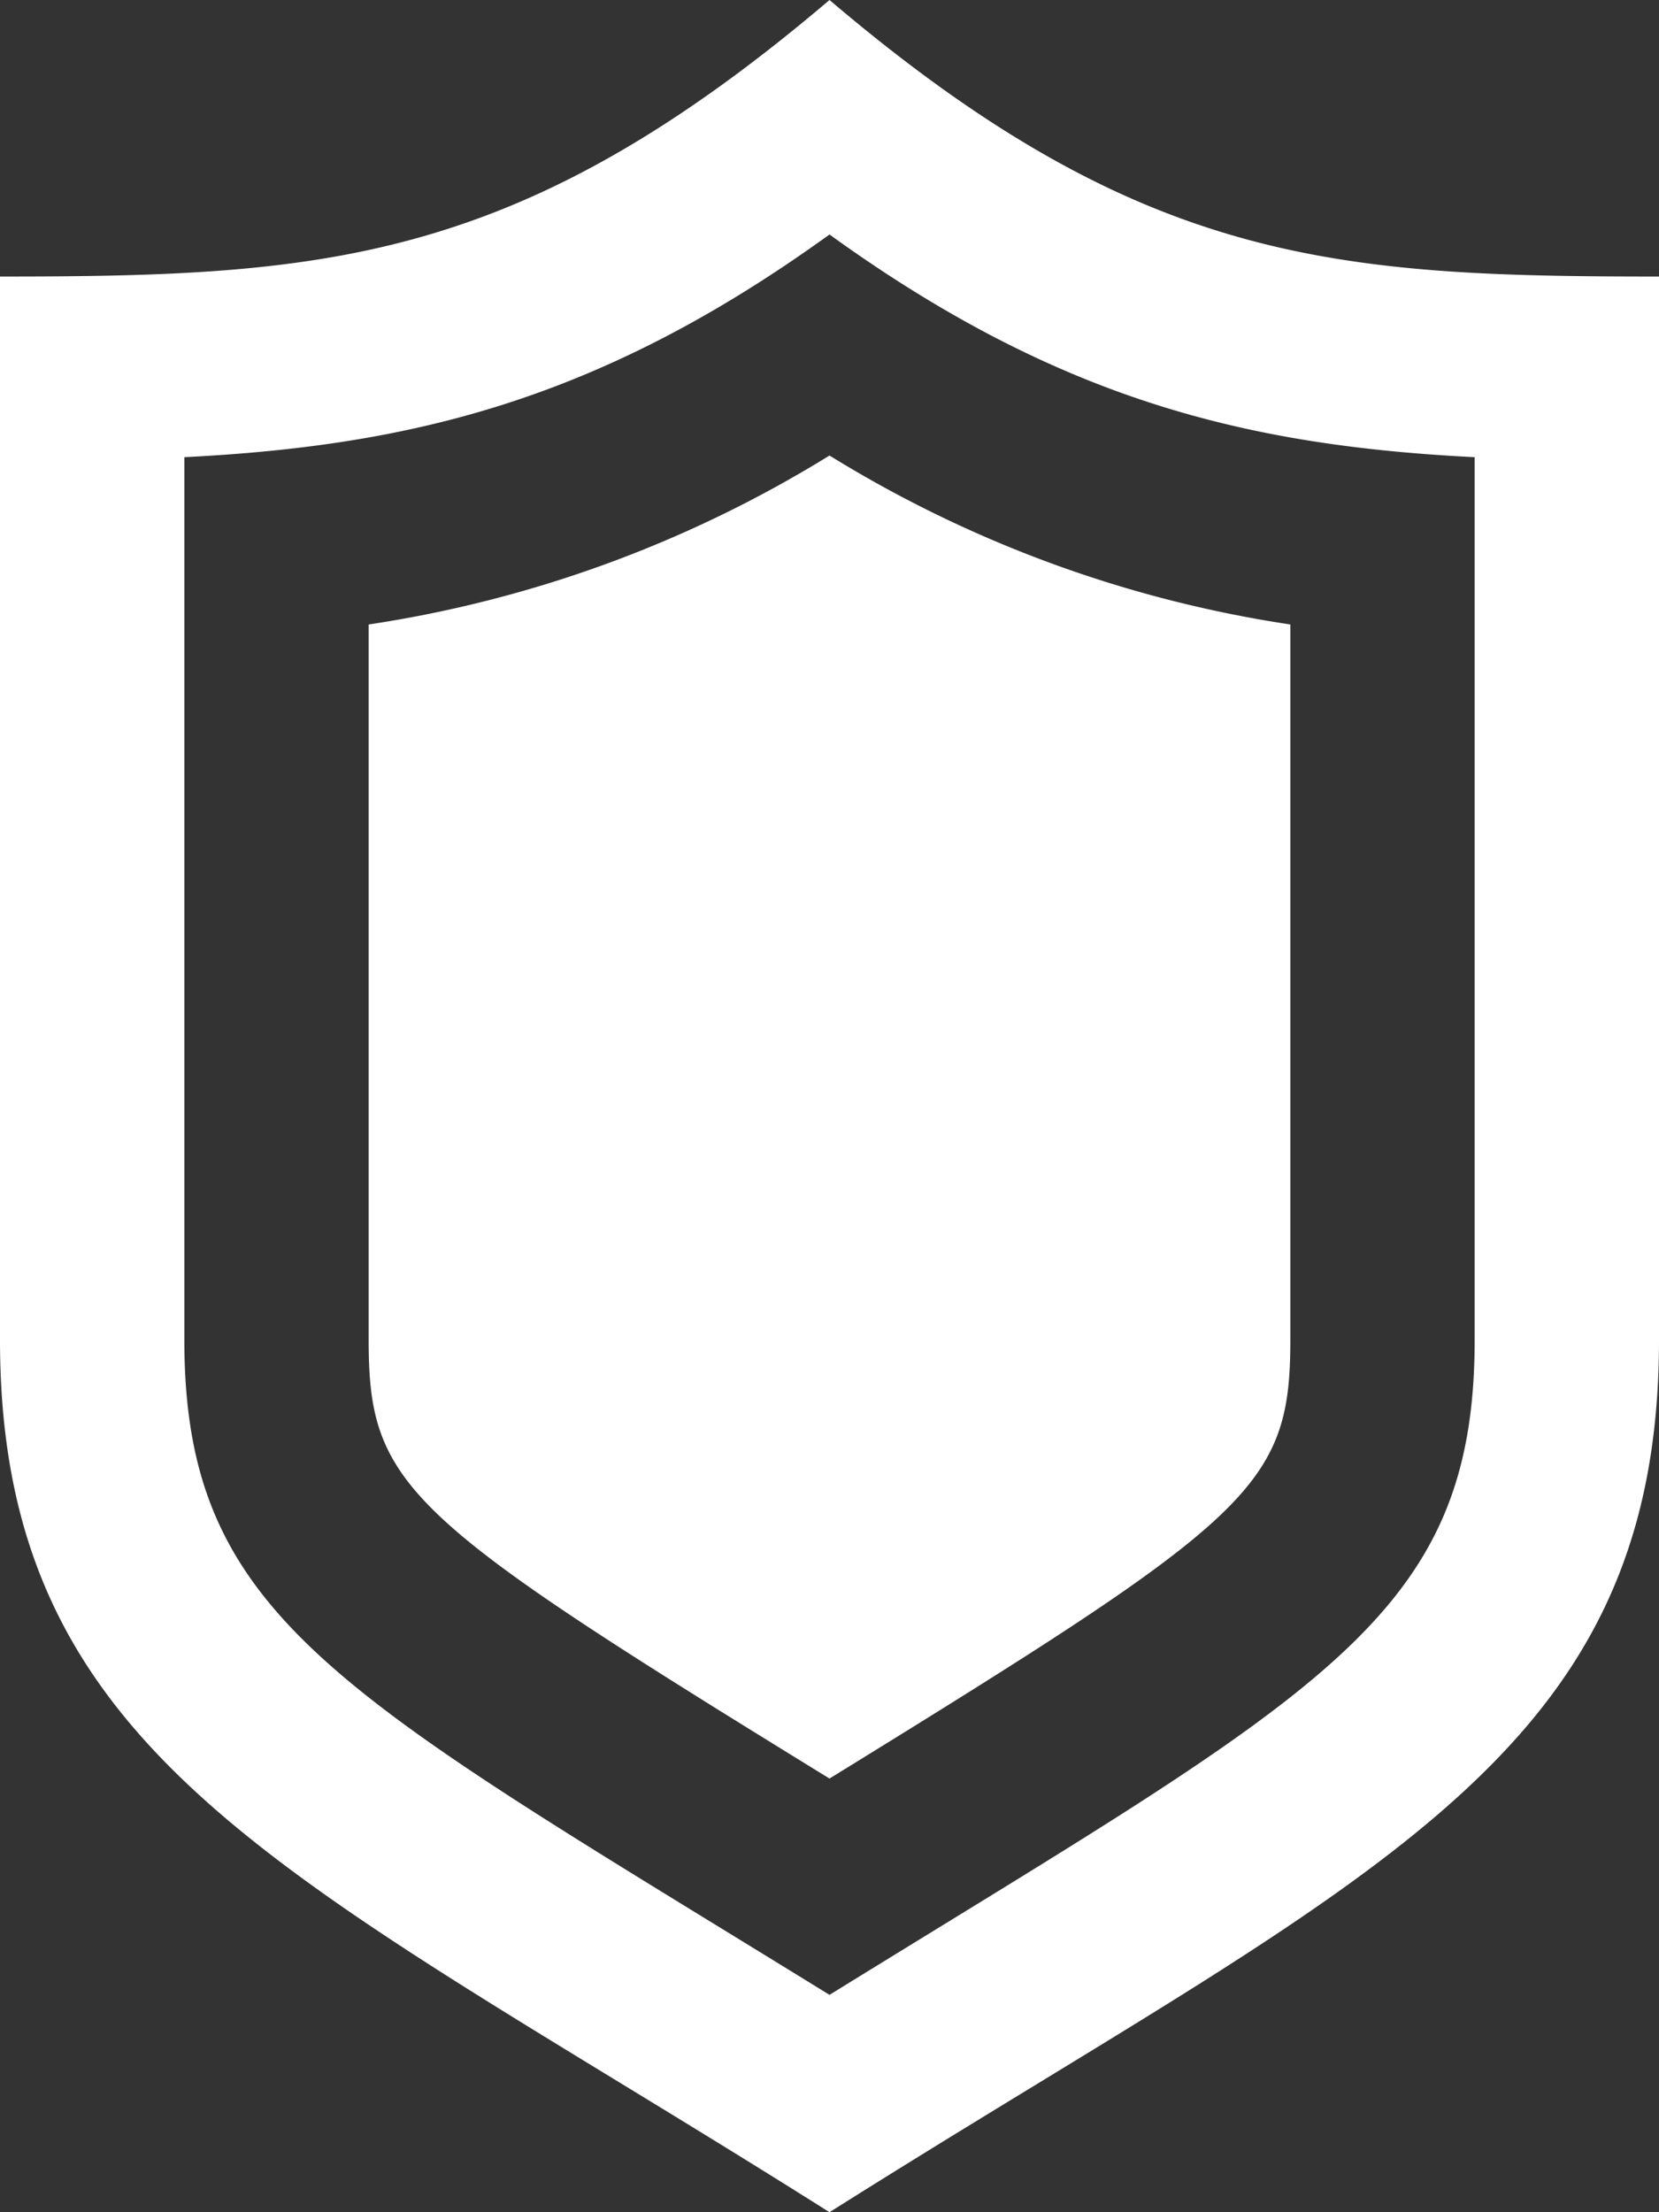
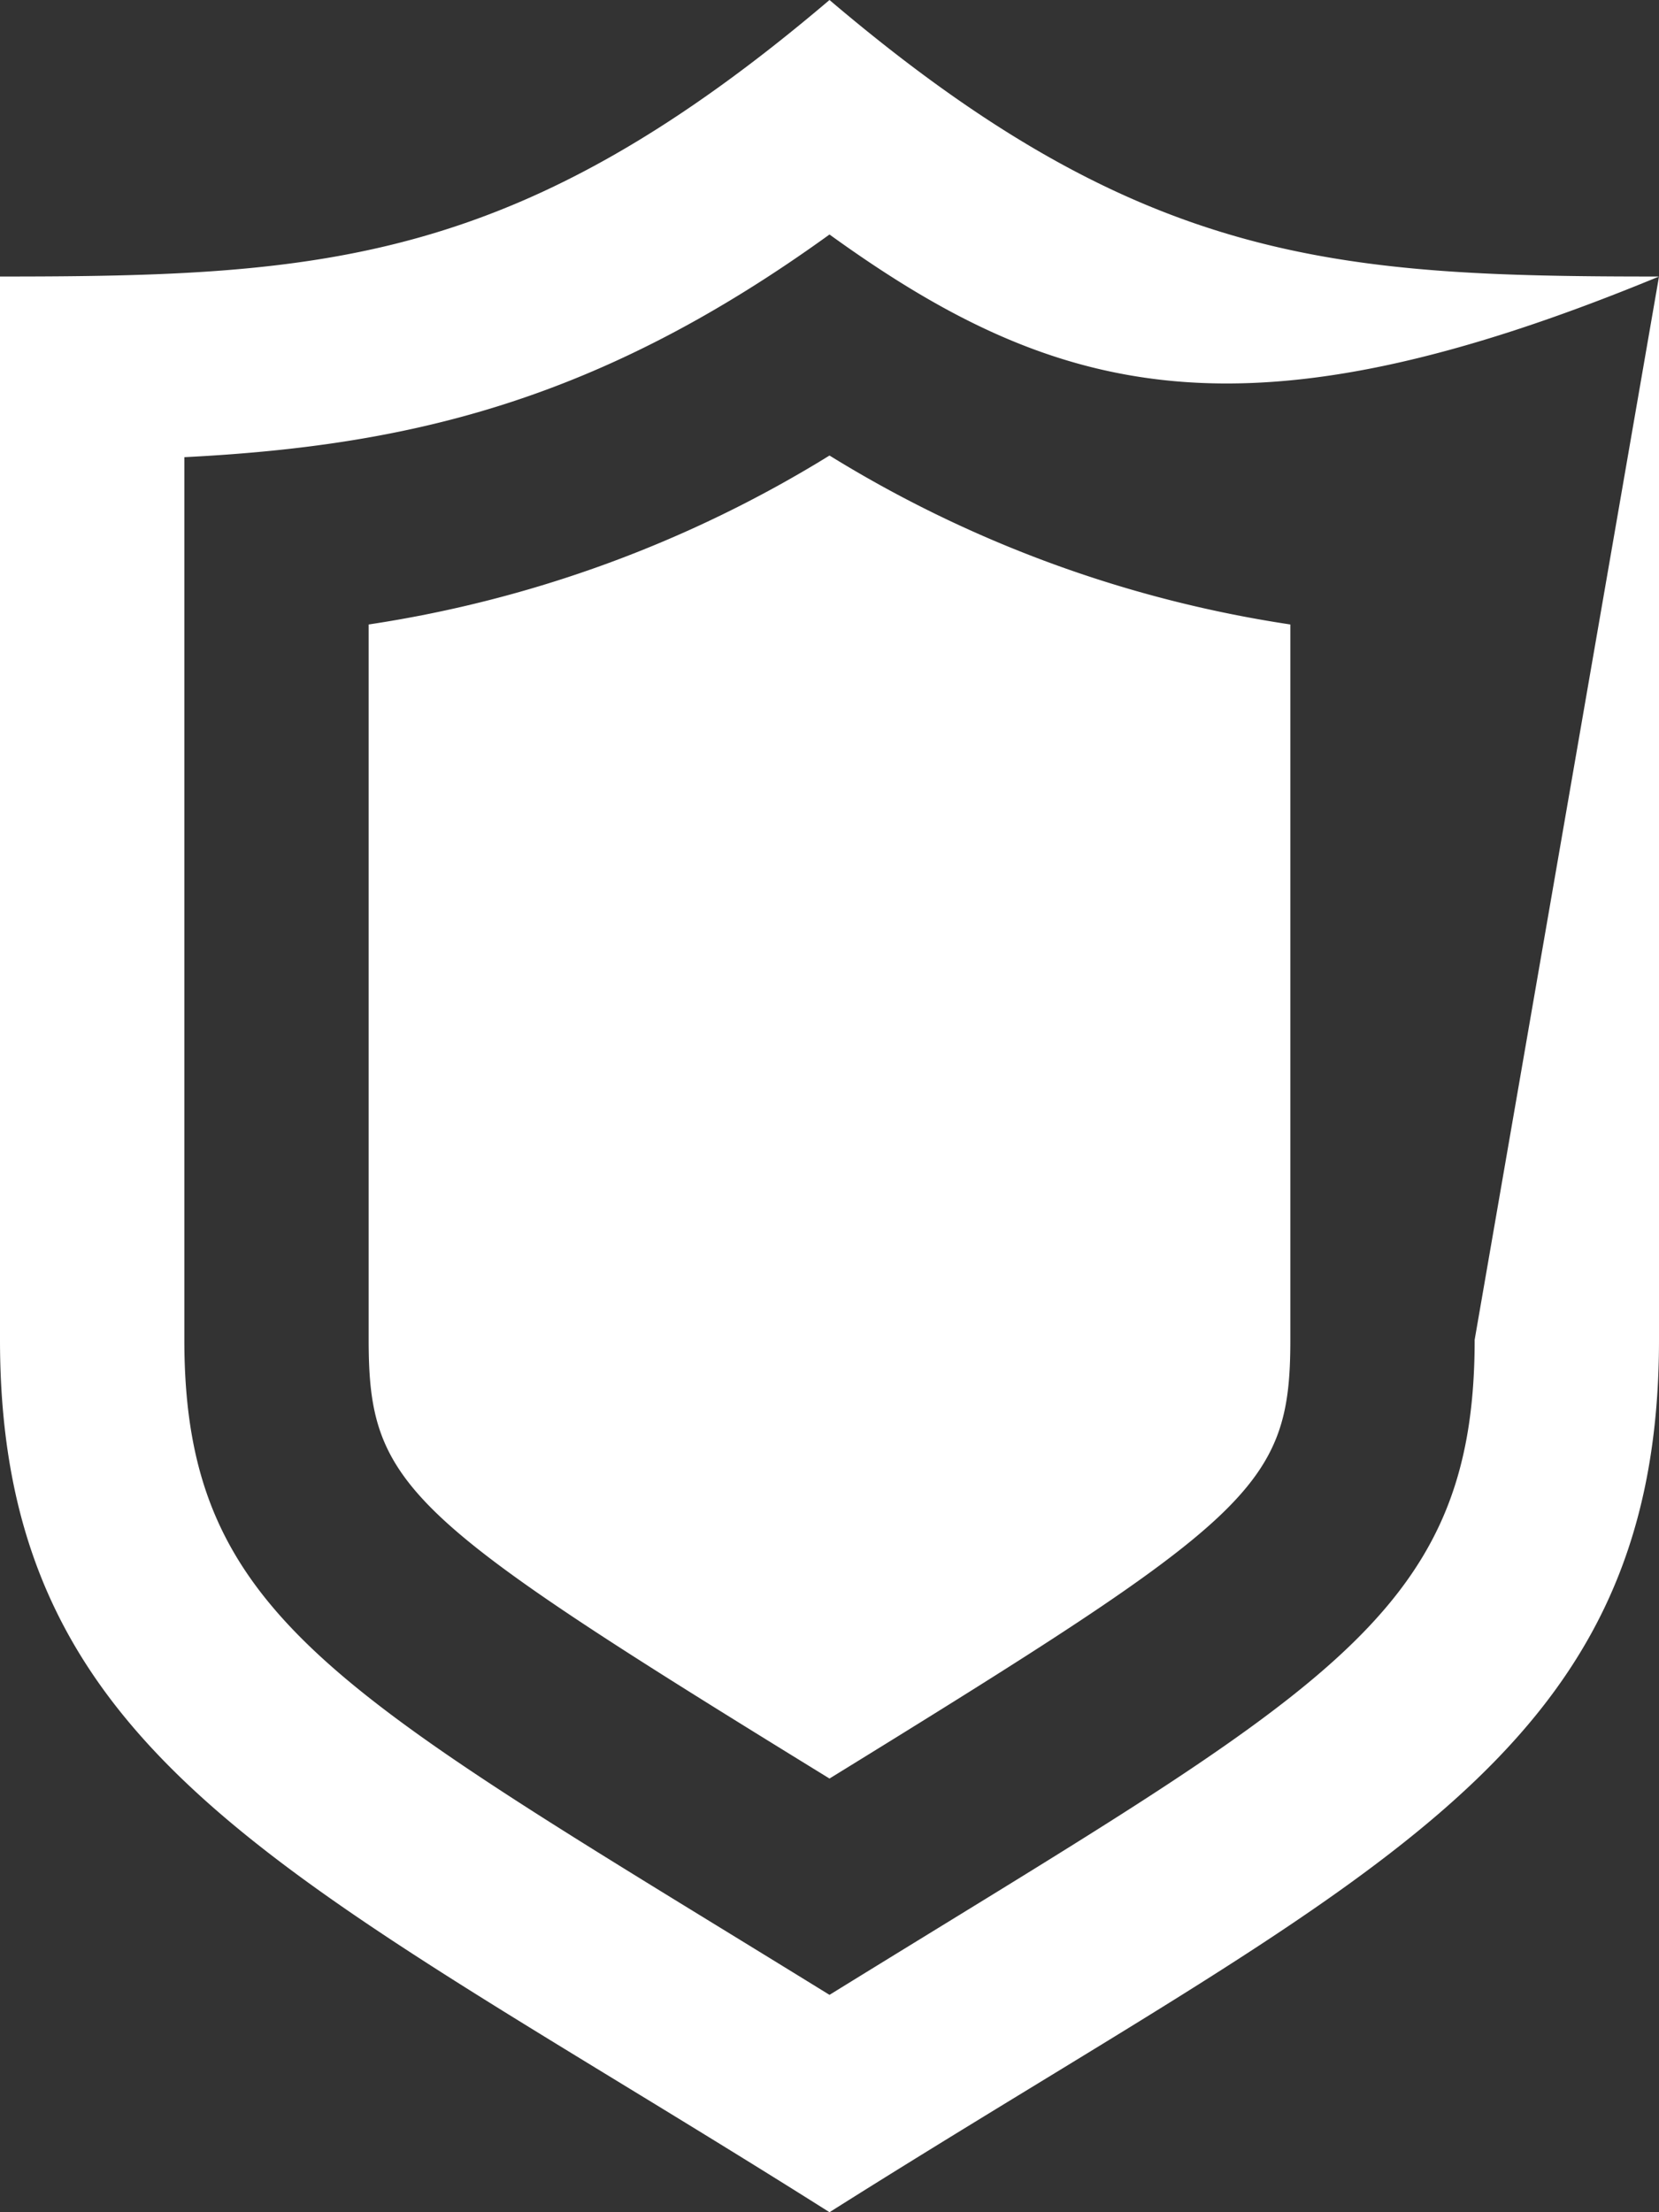
<svg xmlns="http://www.w3.org/2000/svg" width="60" height="80" viewBox="0 0 60 80">
  <rect x="0" y="0" width="60" height="80" fill="#333333" stroke="none" />
-   <path id="shield-19" d="M33,16.473a44.22,44.22,0,0,0,16.667,6.11V48.45c0,5.353-1.383,6.45-16.667,15.867C17.693,54.9,16.333,53.79,16.333,48.45V22.583A44.22,44.22,0,0,0,33,16.473ZM63,10V48.45C63,63.793,52.323,67.8,33,80,13.677,67.8,3,63.793,3,48.45V10c11.72,0,18.763-.447,30-10C44.237,9.553,51.28,10,63,10Zm-6.667,6.533C48.18,16.12,41.333,14.5,33,8.48,24.667,14.5,17.82,16.12,9.667,16.533V48.45C9.667,58.59,15.3,61.217,33,72.14,50.71,61.2,56.333,58.59,56.333,48.45Z" transform="translate(-3)" fill="#fff" />
+   <path id="shield-19" d="M33,16.473a44.22,44.22,0,0,0,16.667,6.11V48.45c0,5.353-1.383,6.45-16.667,15.867C17.693,54.9,16.333,53.79,16.333,48.45V22.583A44.22,44.22,0,0,0,33,16.473ZM63,10V48.45C63,63.793,52.323,67.8,33,80,13.677,67.8,3,63.793,3,48.45V10c11.72,0,18.763-.447,30-10C44.237,9.553,51.28,10,63,10ZC48.18,16.12,41.333,14.5,33,8.48,24.667,14.5,17.82,16.12,9.667,16.533V48.45C9.667,58.59,15.3,61.217,33,72.14,50.71,61.2,56.333,58.59,56.333,48.45Z" transform="translate(-3)" fill="#fff" />
</svg>